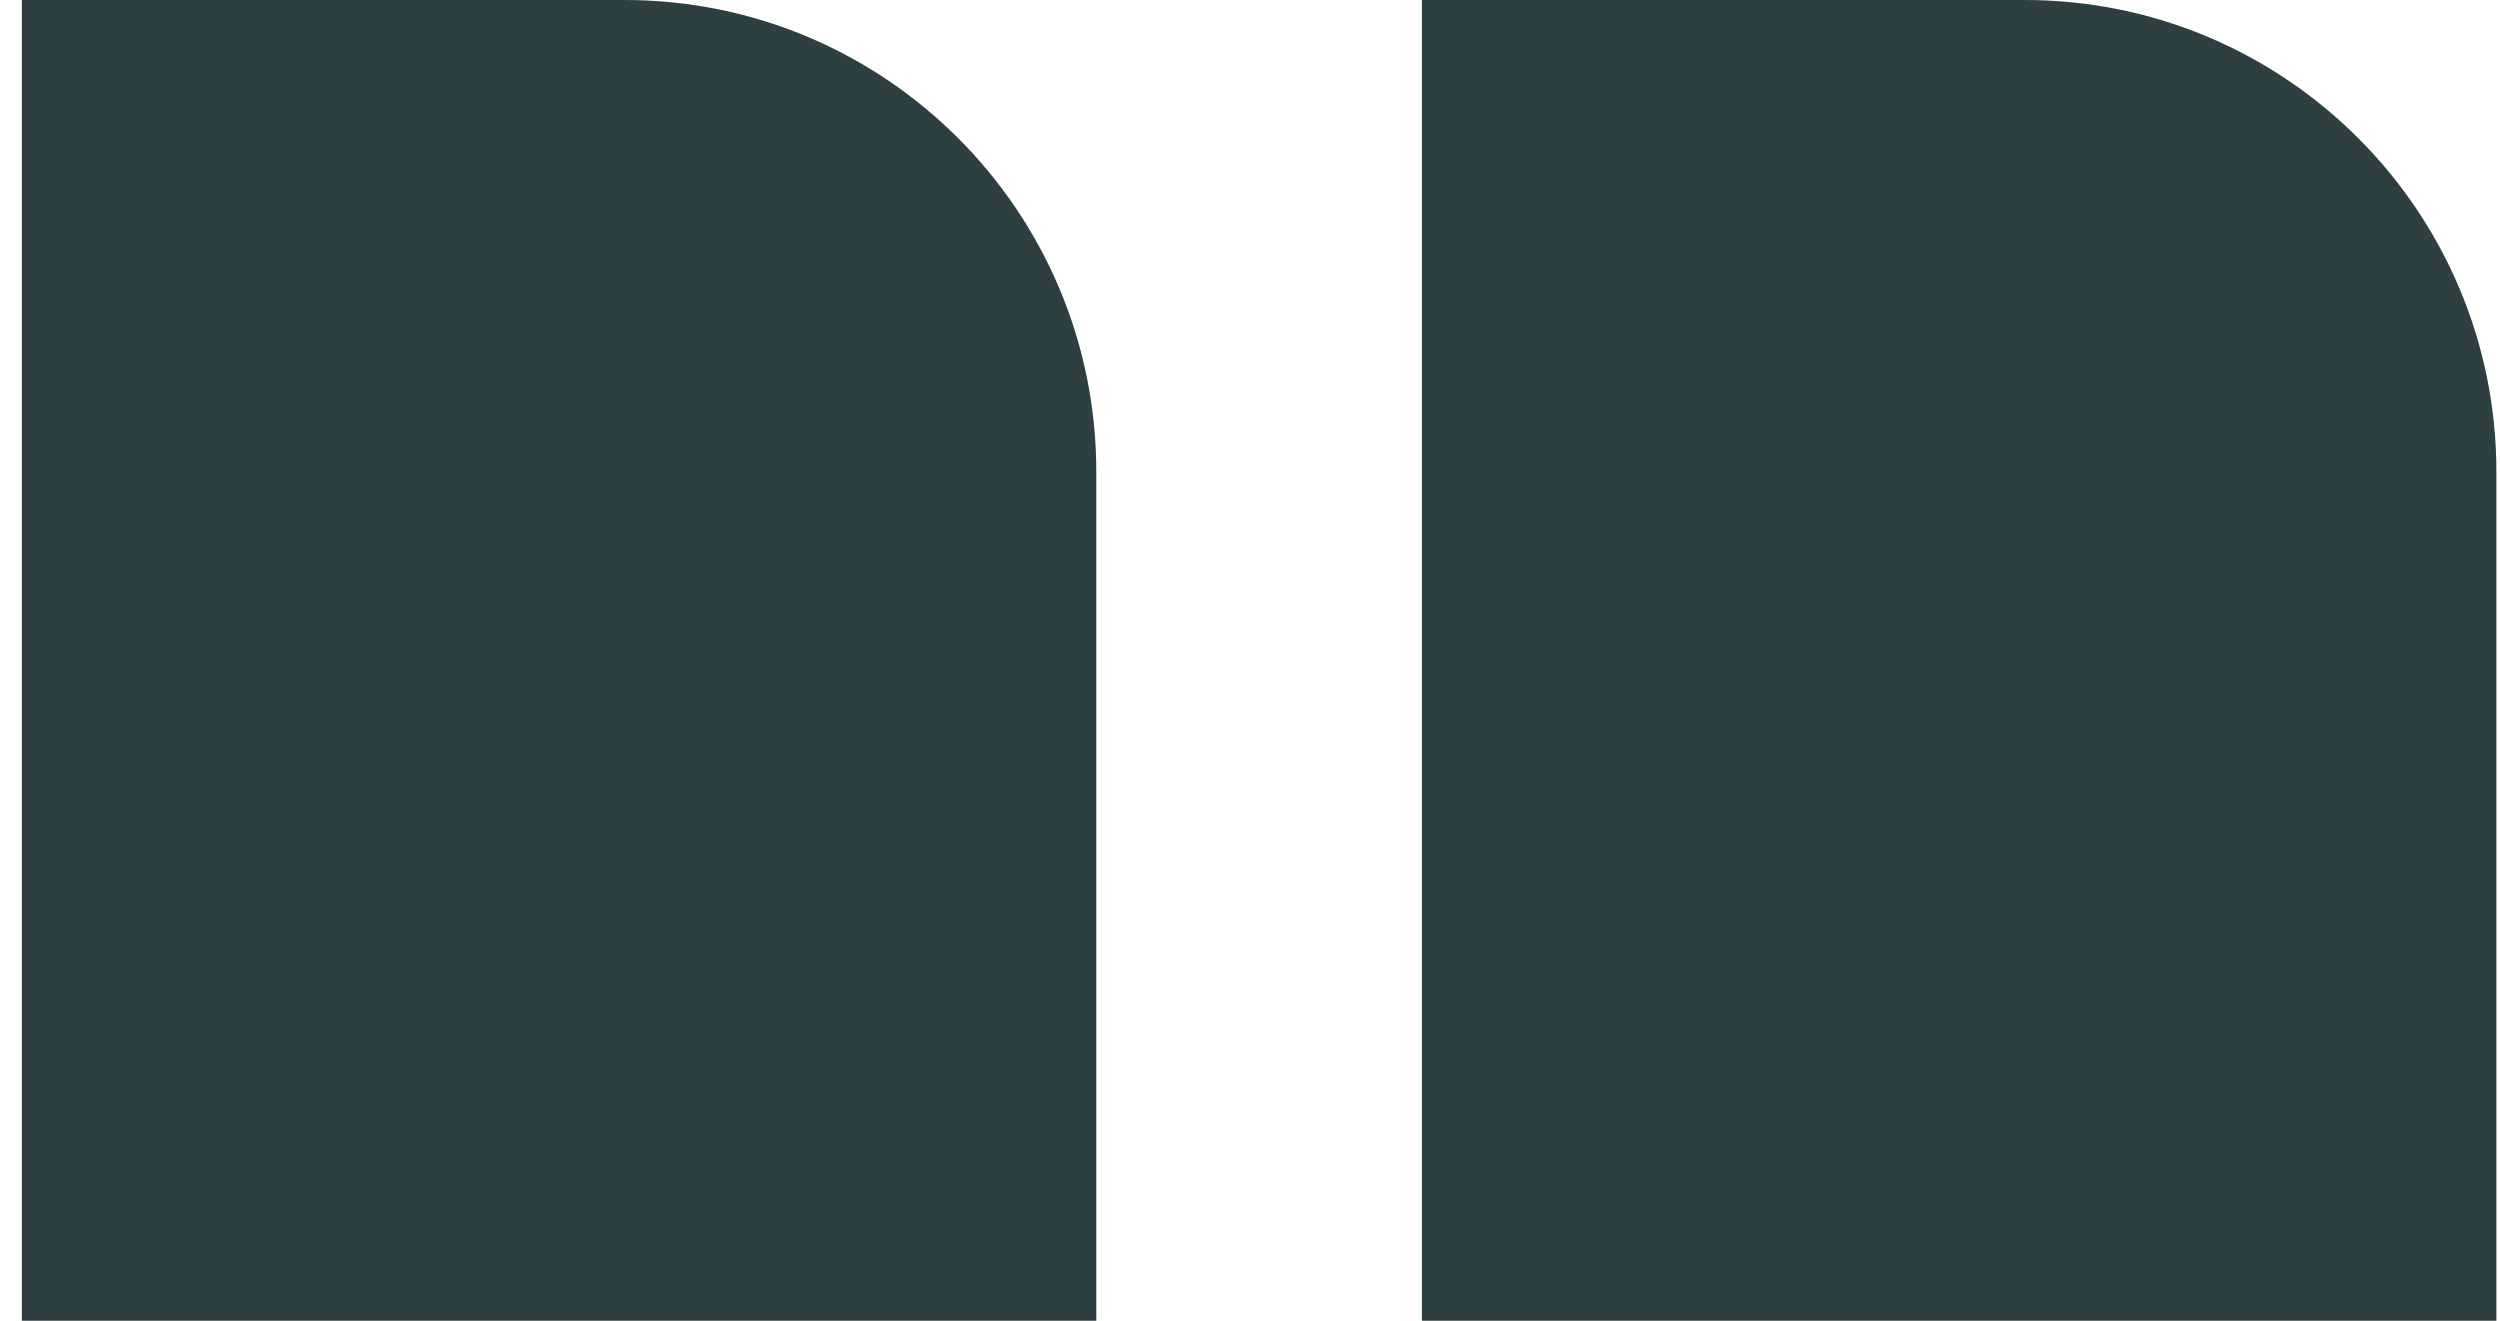
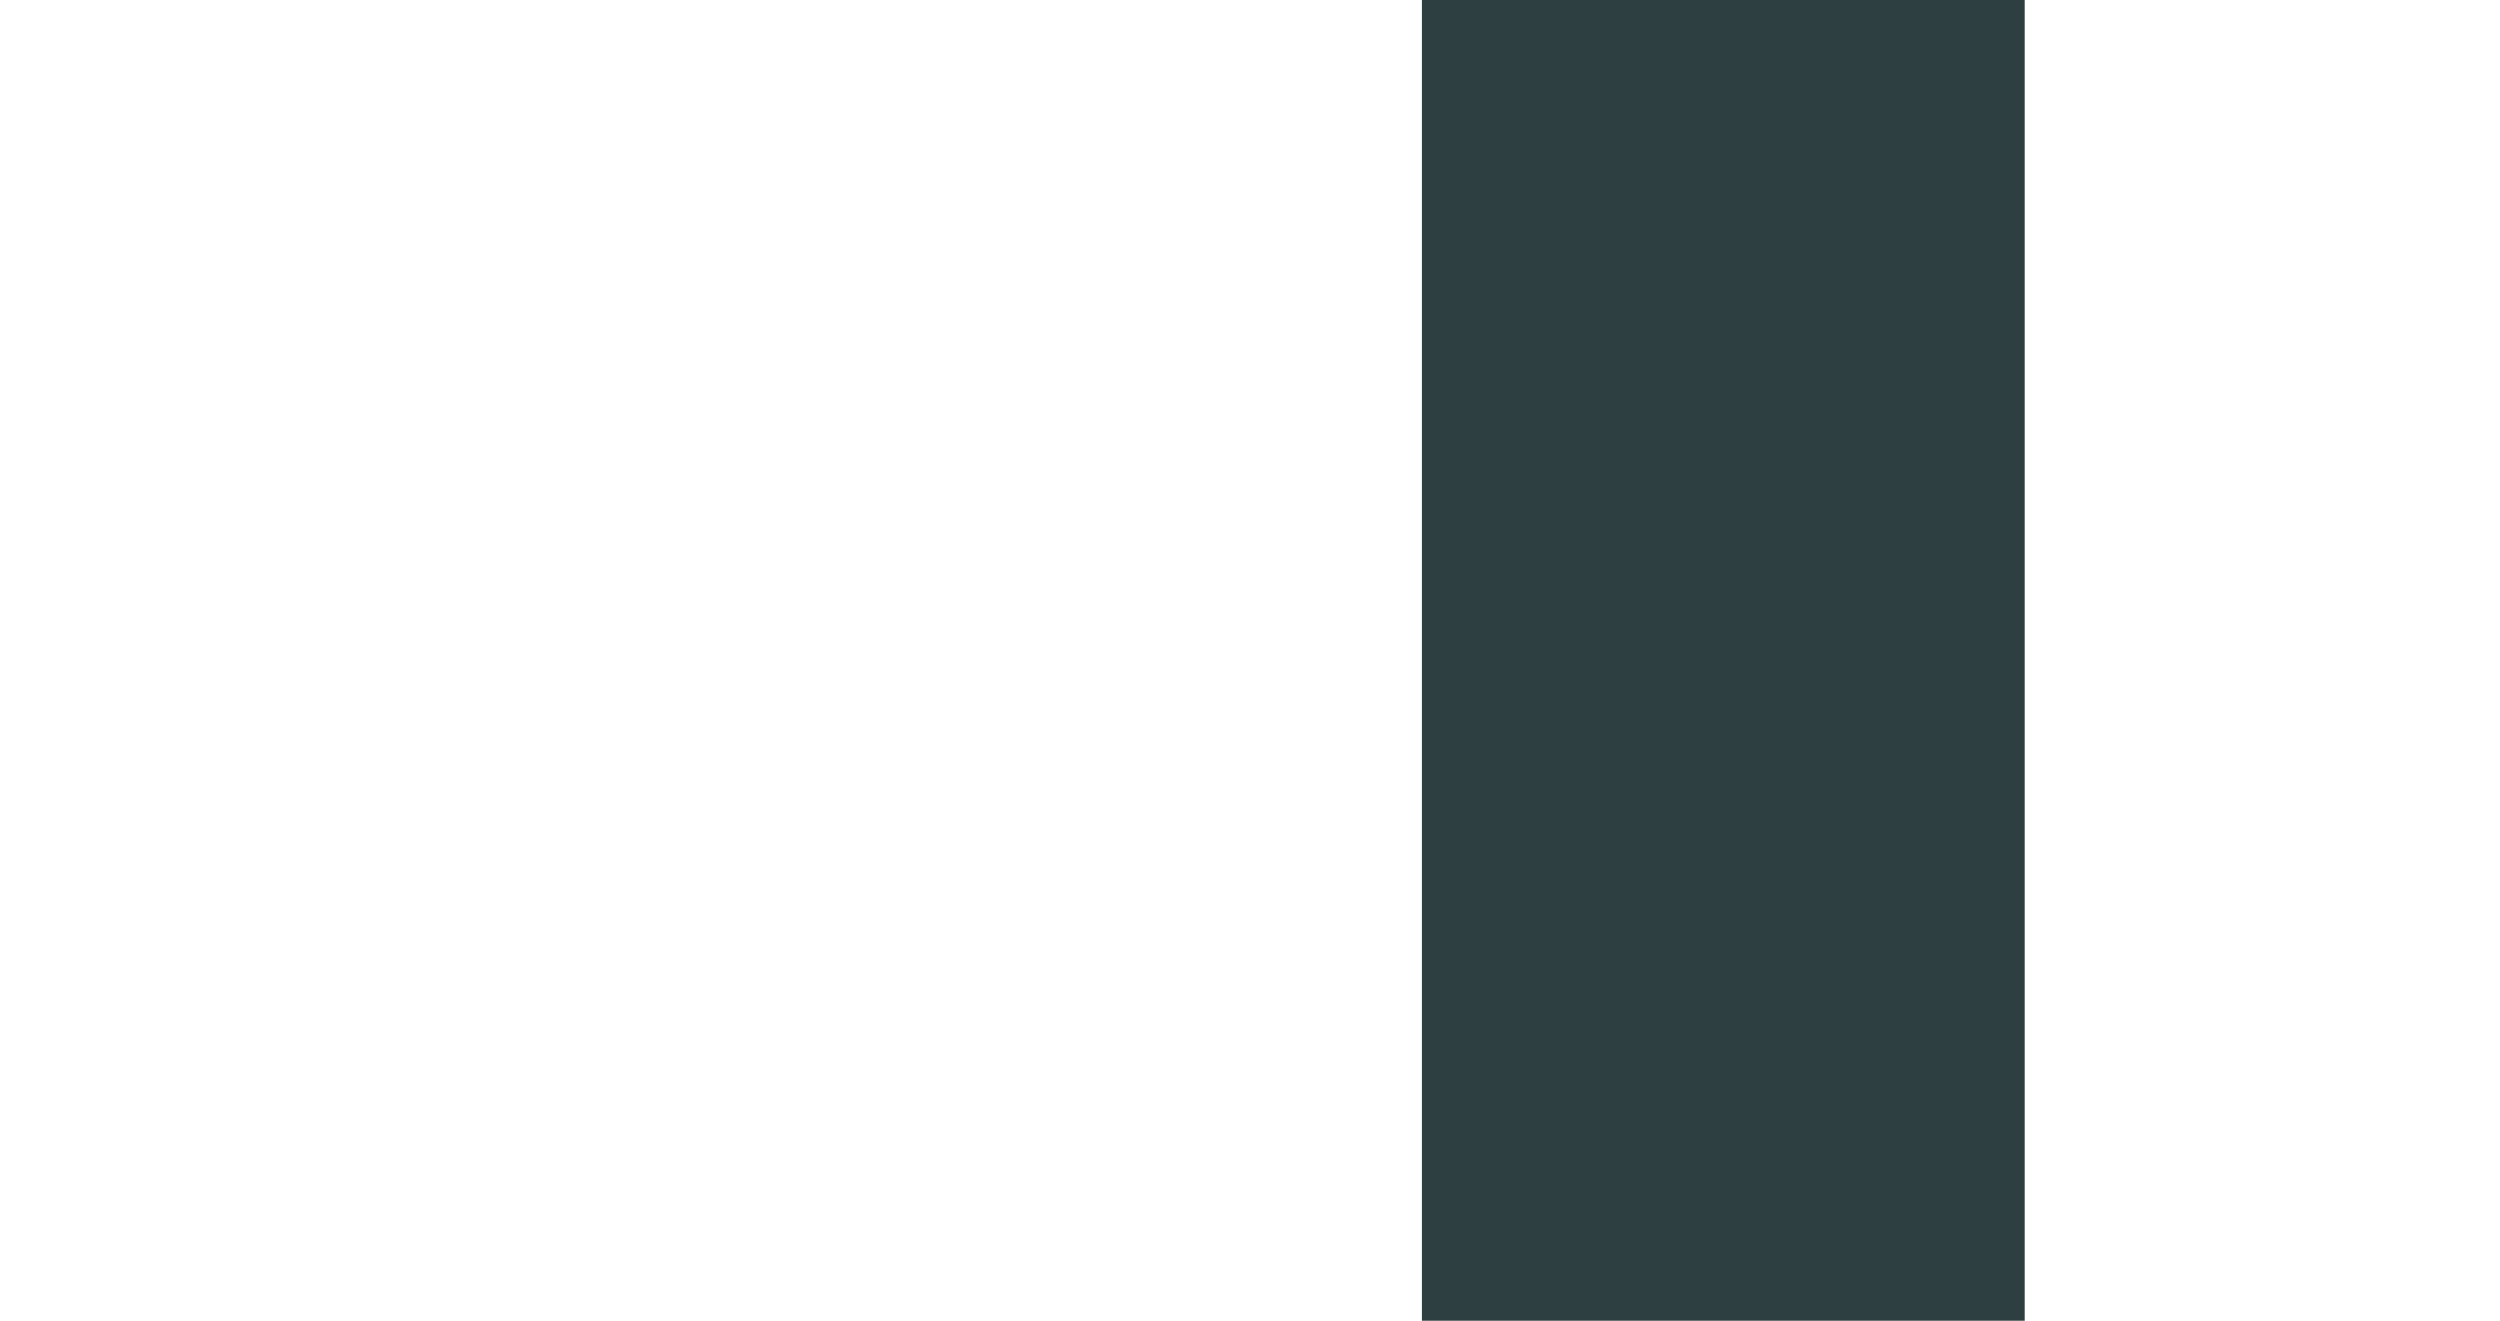
<svg xmlns="http://www.w3.org/2000/svg" width="106" height="56" viewBox="0 0 106 56" fill="none">
-   <path d="M0.925 0H26.483C37.529 0 46.483 8.954 46.483 20V56H0.925V0Z" fill="#2D3F40" />
-   <path d="M60.289 0H85.847C96.893 0 105.847 8.954 105.847 20V56H60.289V0Z" fill="#2D3F40" />
+   <path d="M60.289 0H85.847V56H60.289V0Z" fill="#2D3F40" />
</svg>